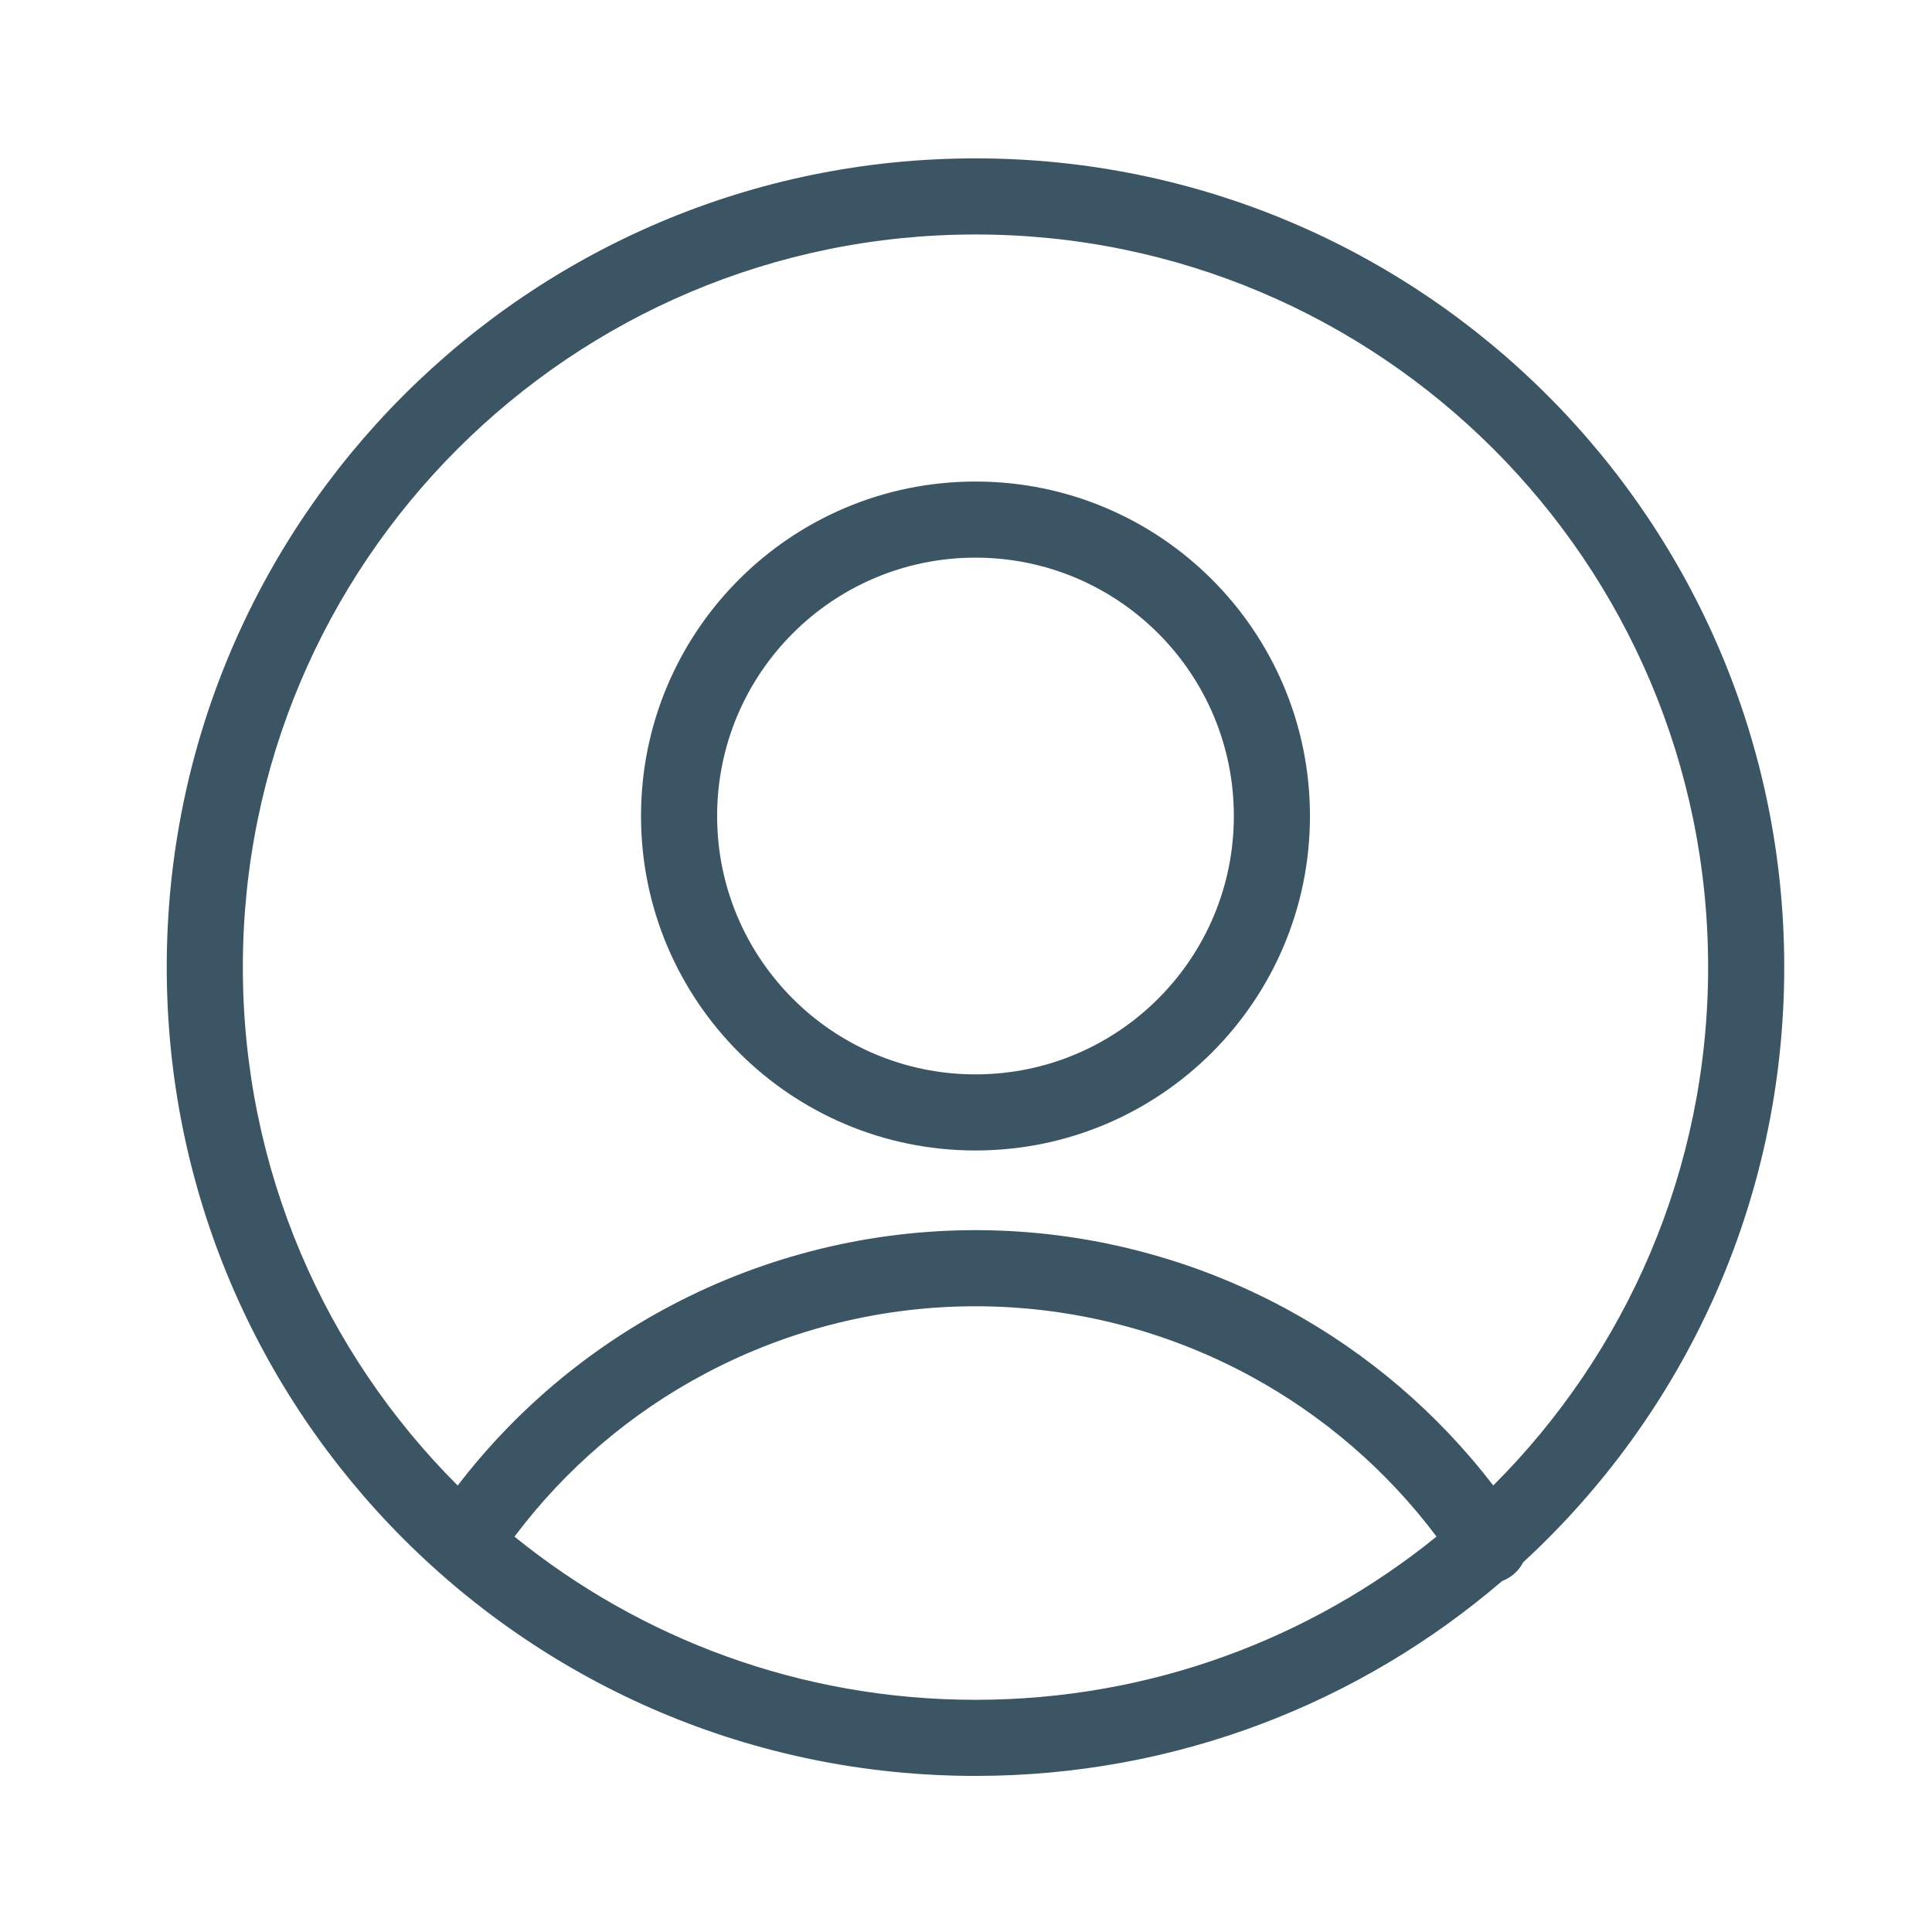
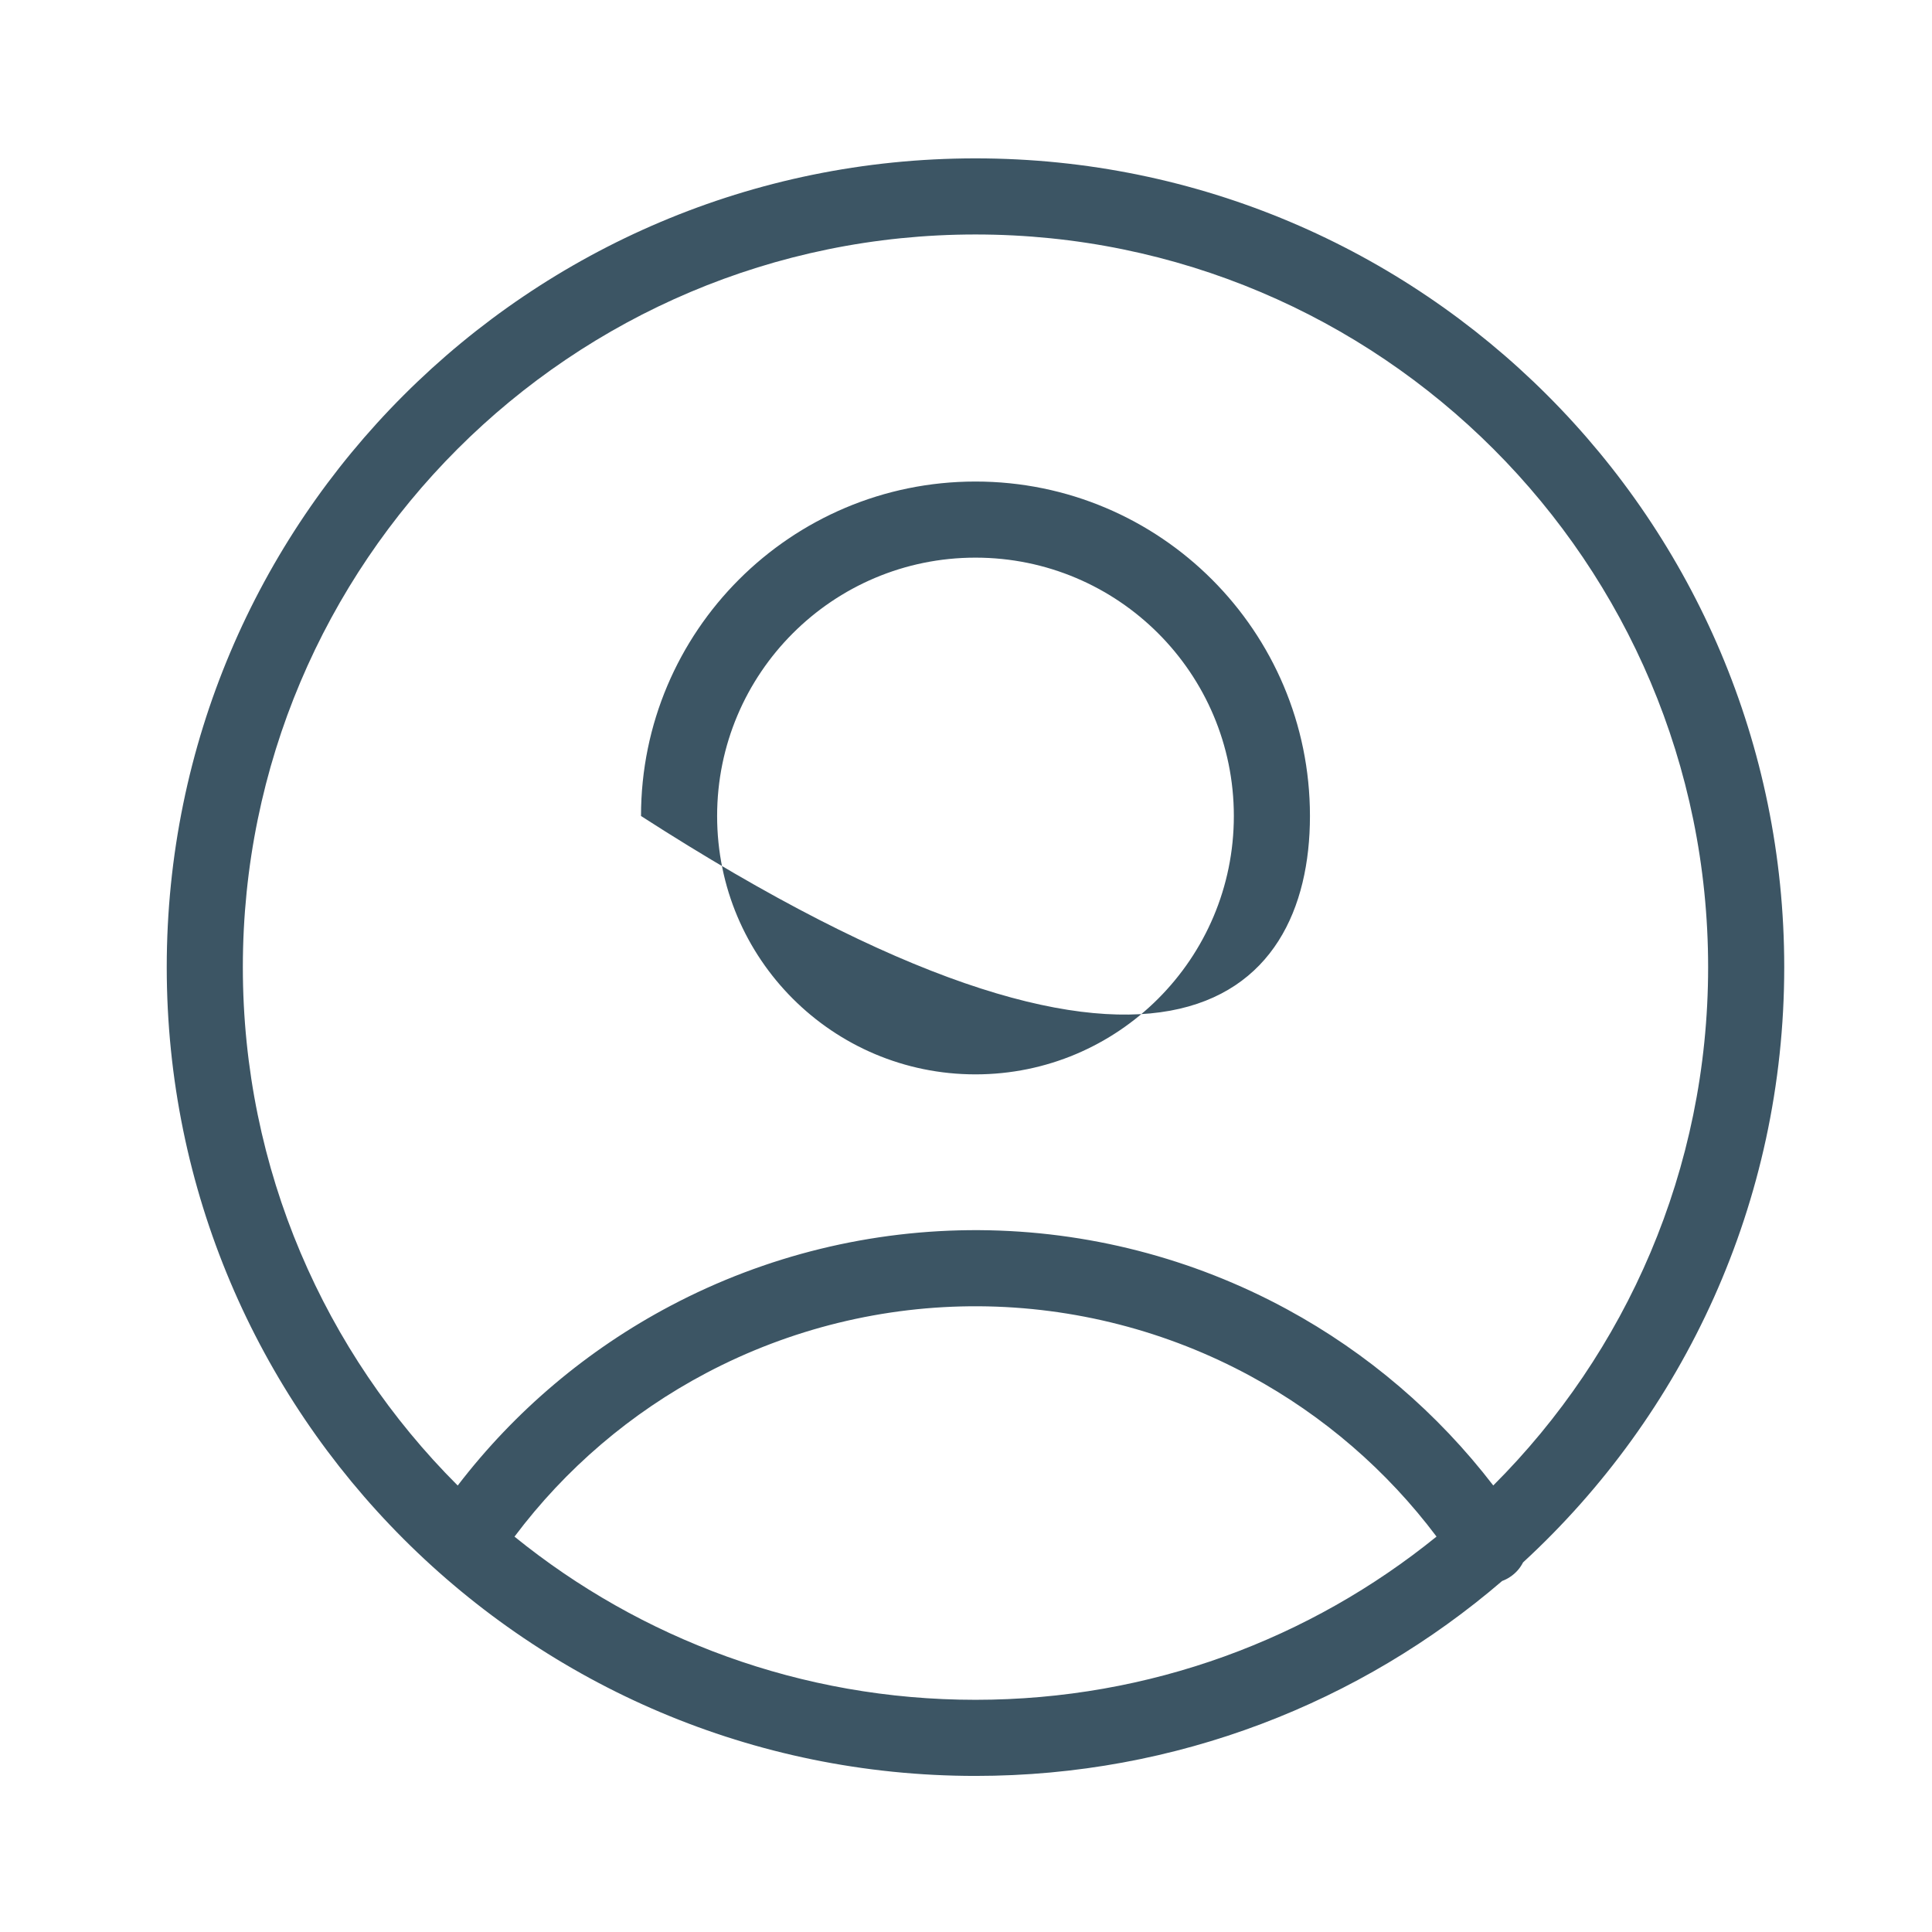
<svg xmlns="http://www.w3.org/2000/svg" width="33" height="33" viewBox="0 0 33 33" fill="none">
-   <path fill-rule="evenodd" clip-rule="evenodd" d="M16.662 4.005C9.751 4.005 4.148 9.608 4.148 16.52C4.148 19.978 5.55 23.109 7.818 25.374C8.793 24.102 10.033 23.054 11.455 22.303C13.079 21.445 14.889 21.002 16.726 21.012C18.563 21.023 20.368 21.487 21.982 22.363C23.358 23.11 24.557 24.137 25.506 25.373C27.774 23.108 29.176 19.978 29.176 16.52C29.176 9.608 23.573 4.005 16.662 4.005ZM16.662 29.034C13.678 29.034 10.938 27.99 8.788 26.247C9.658 25.087 10.776 24.132 12.062 23.453C13.497 22.695 15.096 22.303 16.719 22.312C18.341 22.322 19.936 22.732 21.362 23.506C22.607 24.182 23.689 25.117 24.537 26.246C22.386 27.99 19.646 29.034 16.662 29.034ZM16.662 30.334C20.098 30.334 23.241 29.08 25.658 27.004C25.704 26.987 25.749 26.965 25.792 26.936C25.89 26.872 25.965 26.785 26.015 26.687C28.758 24.162 30.476 20.542 30.476 16.52C30.476 8.89 24.291 2.705 16.662 2.705C9.033 2.705 2.848 8.89 2.848 16.52C2.848 24.149 9.033 30.334 16.662 30.334ZM12.249 13.938C12.249 11.501 14.225 9.525 16.662 9.525C19.099 9.525 21.075 11.501 21.075 13.938C21.075 16.375 19.099 18.351 16.662 18.351C14.225 18.351 12.249 16.375 12.249 13.938ZM16.662 8.225C13.507 8.225 10.949 10.783 10.949 13.938C10.949 17.093 13.507 19.651 16.662 19.651C19.817 19.651 22.375 17.093 22.375 13.938C22.375 10.783 19.817 8.225 16.662 8.225Z" fill="#3C5564" />
+   <path fill-rule="evenodd" clip-rule="evenodd" d="M16.662 4.005C9.751 4.005 4.148 9.608 4.148 16.52C4.148 19.978 5.55 23.109 7.818 25.374C8.793 24.102 10.033 23.054 11.455 22.303C13.079 21.445 14.889 21.002 16.726 21.012C18.563 21.023 20.368 21.487 21.982 22.363C23.358 23.11 24.557 24.137 25.506 25.373C27.774 23.108 29.176 19.978 29.176 16.52C29.176 9.608 23.573 4.005 16.662 4.005ZM16.662 29.034C13.678 29.034 10.938 27.99 8.788 26.247C9.658 25.087 10.776 24.132 12.062 23.453C13.497 22.695 15.096 22.303 16.719 22.312C18.341 22.322 19.936 22.732 21.362 23.506C22.607 24.182 23.689 25.117 24.537 26.246C22.386 27.99 19.646 29.034 16.662 29.034ZM16.662 30.334C20.098 30.334 23.241 29.08 25.658 27.004C25.704 26.987 25.749 26.965 25.792 26.936C25.89 26.872 25.965 26.785 26.015 26.687C28.758 24.162 30.476 20.542 30.476 16.52C30.476 8.89 24.291 2.705 16.662 2.705C9.033 2.705 2.848 8.89 2.848 16.52C2.848 24.149 9.033 30.334 16.662 30.334ZM12.249 13.938C12.249 11.501 14.225 9.525 16.662 9.525C19.099 9.525 21.075 11.501 21.075 13.938C21.075 16.375 19.099 18.351 16.662 18.351C14.225 18.351 12.249 16.375 12.249 13.938ZM16.662 8.225C13.507 8.225 10.949 10.783 10.949 13.938C19.817 19.651 22.375 17.093 22.375 13.938C22.375 10.783 19.817 8.225 16.662 8.225Z" fill="#3C5564" />
</svg>